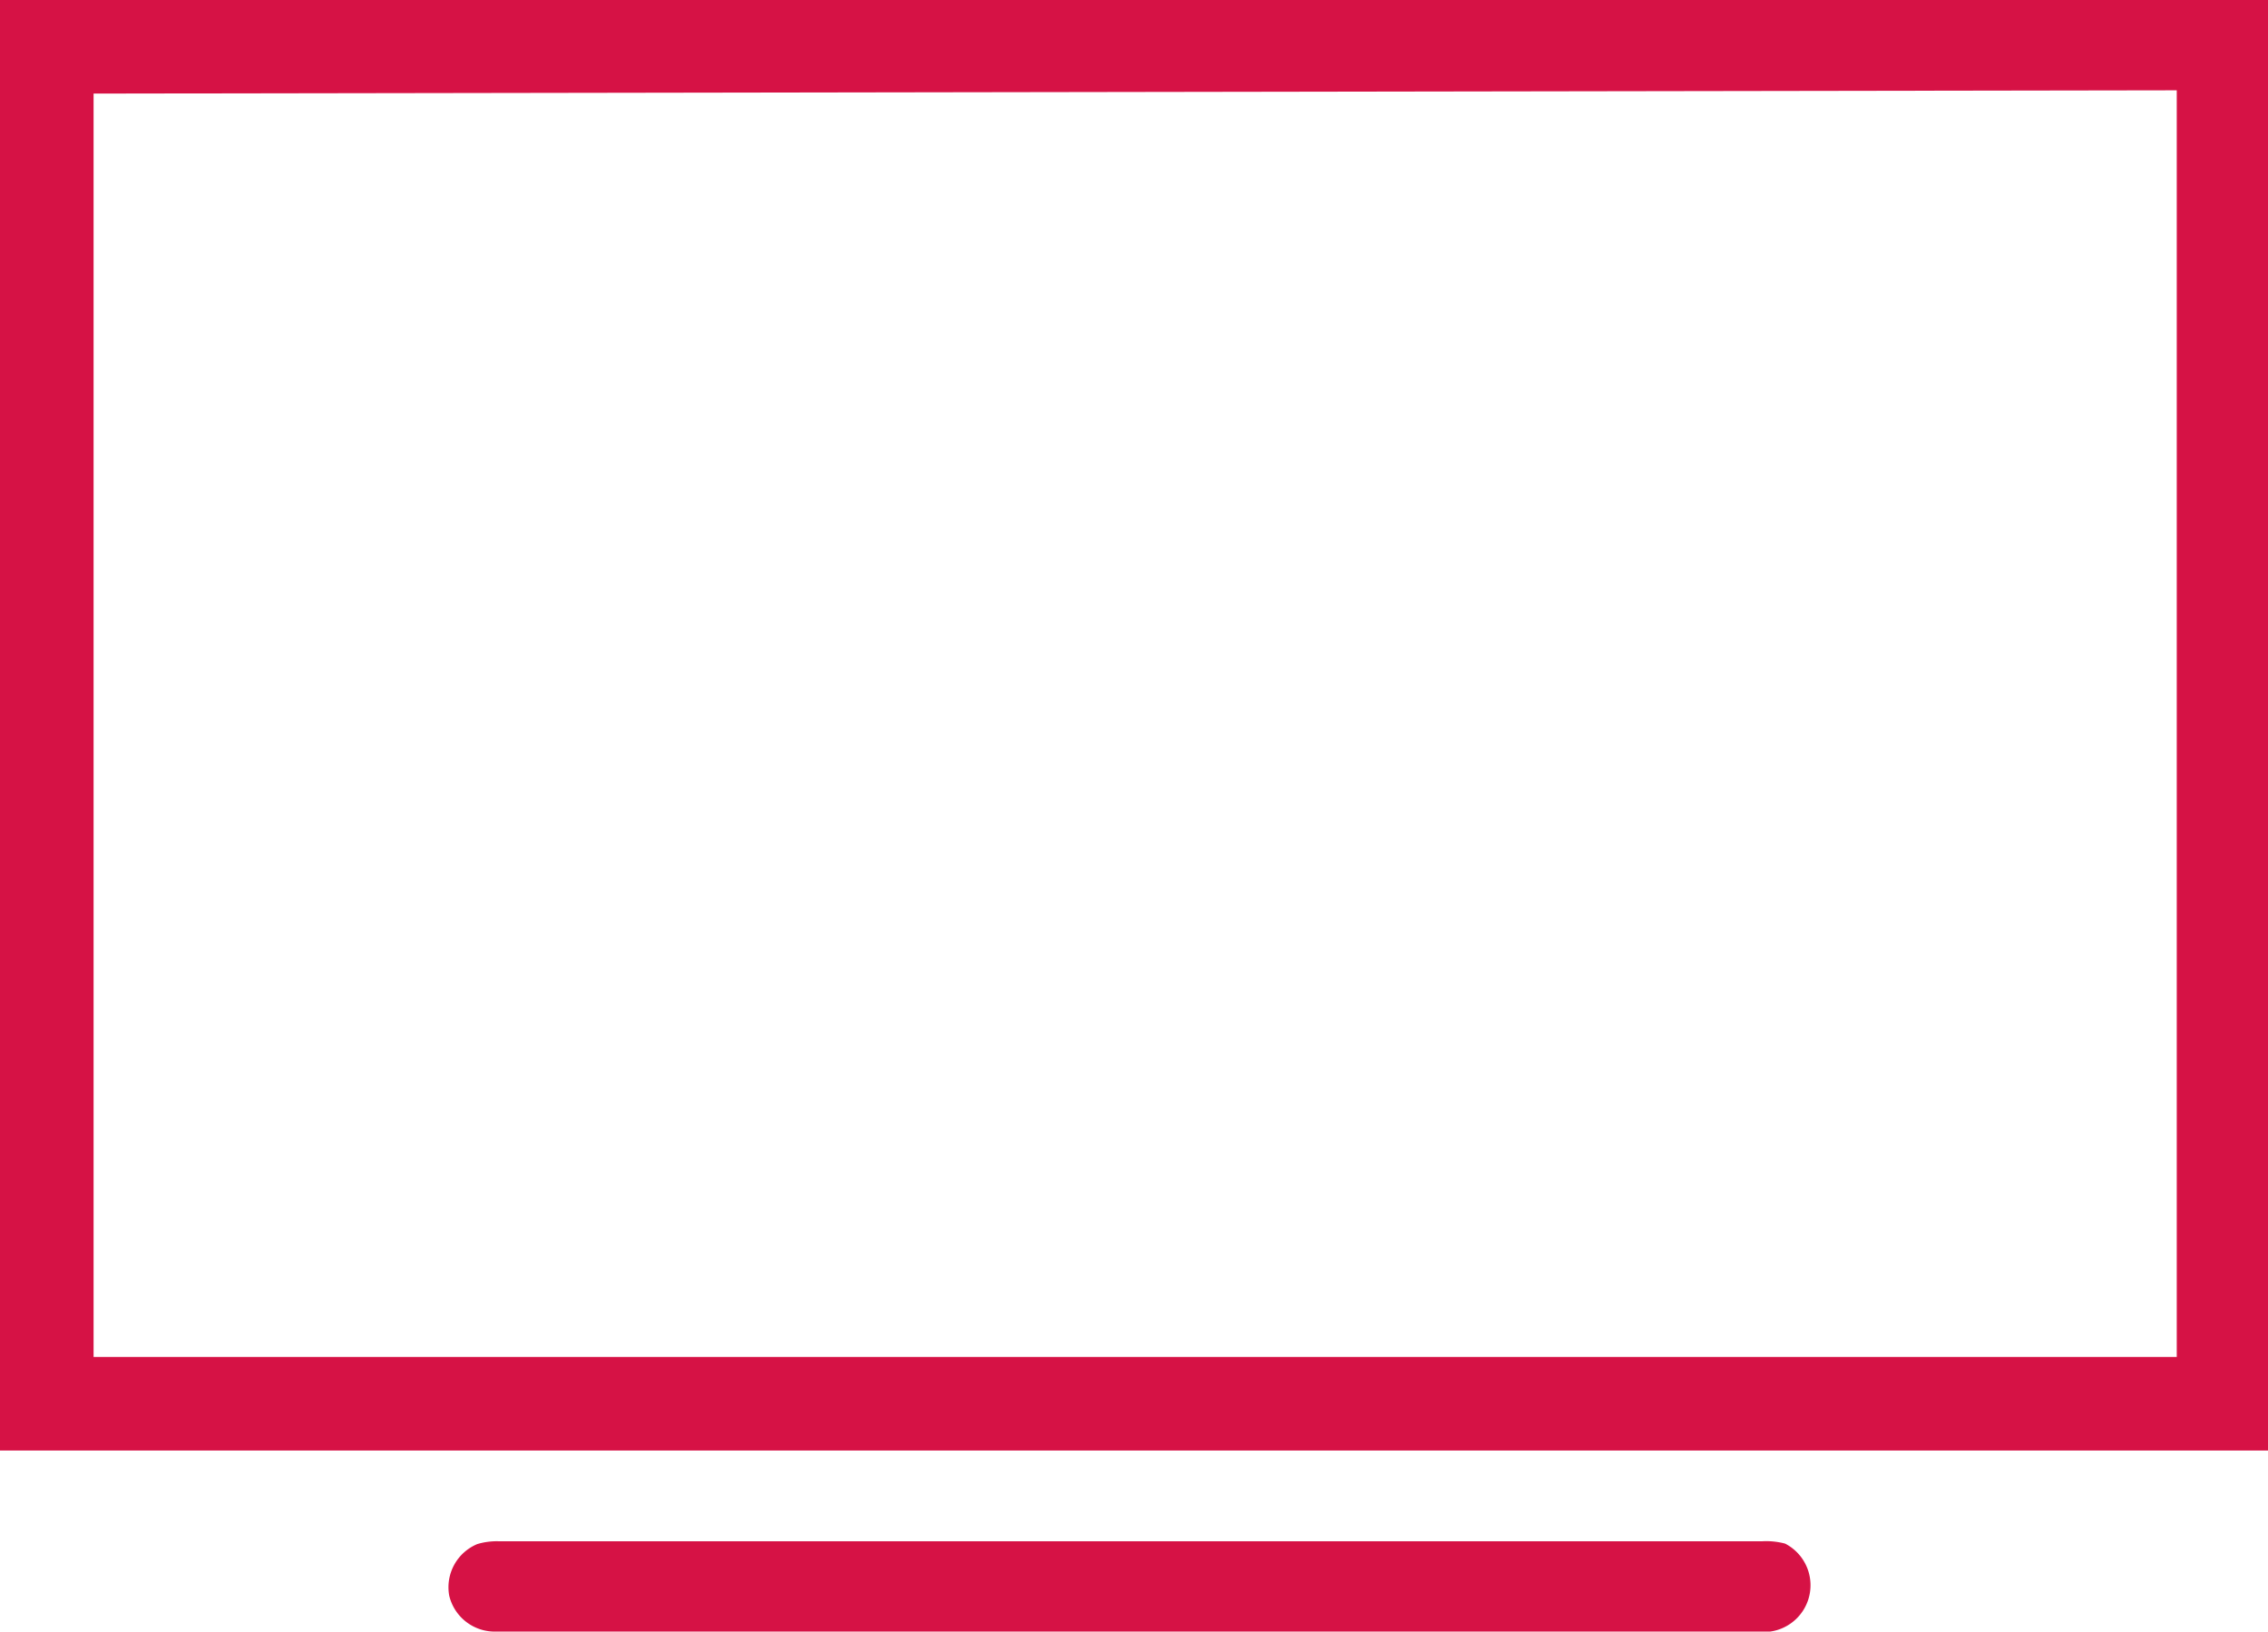
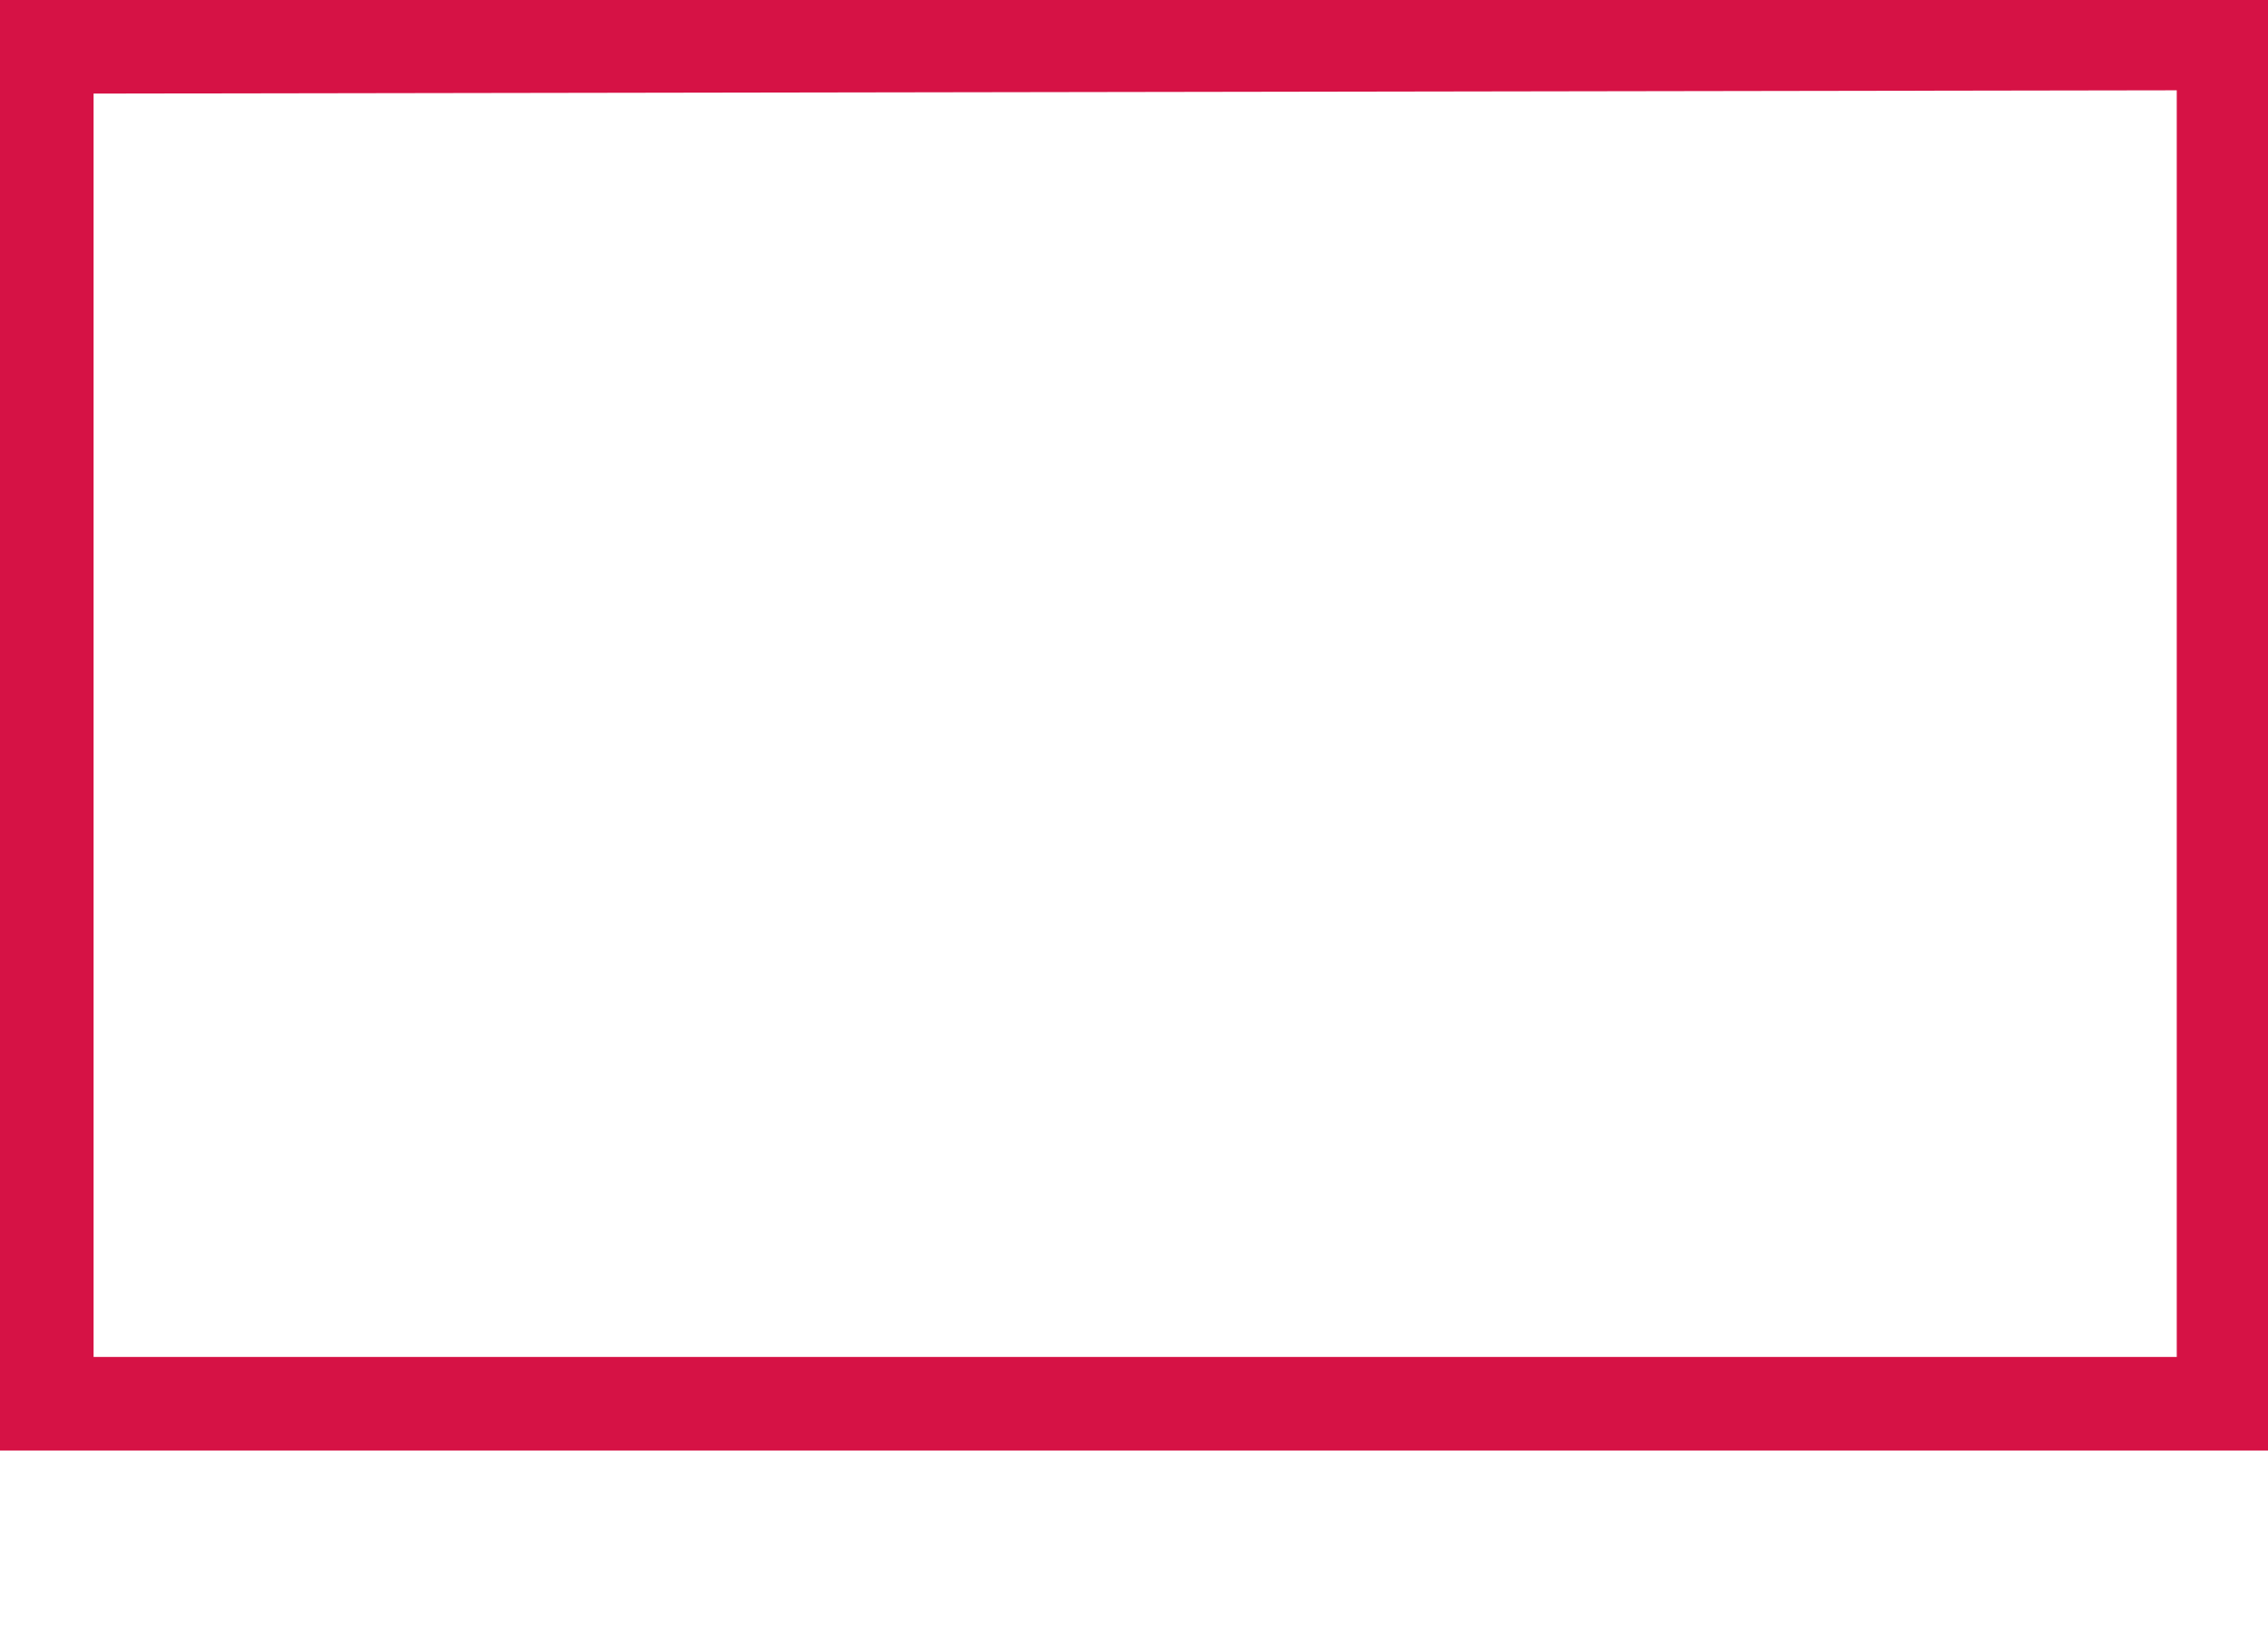
<svg xmlns="http://www.w3.org/2000/svg" viewBox="0 0 48.47 34.87">
  <defs>
    <style>.cls-1{fill:#d61245;}</style>
  </defs>
  <g id="Layer_2" data-name="Layer 2">
    <g id="Layer_1-2" data-name="Layer 1">
      <path class="cls-1" d="M0,31V0H48.47V31Zm2-29V29H46.52V1.93Z" />
-       <path class="cls-1" d="M24.17,34.87H10.6a1,1,0,0,1-1-.77,1,1,0,0,1,.6-1.1,1.46,1.46,0,0,1,.46-.06h27a1.57,1.57,0,0,1,.49.05,1,1,0,0,1-.32,1.88H24.17Z" />
    </g>
  </g>
</svg>